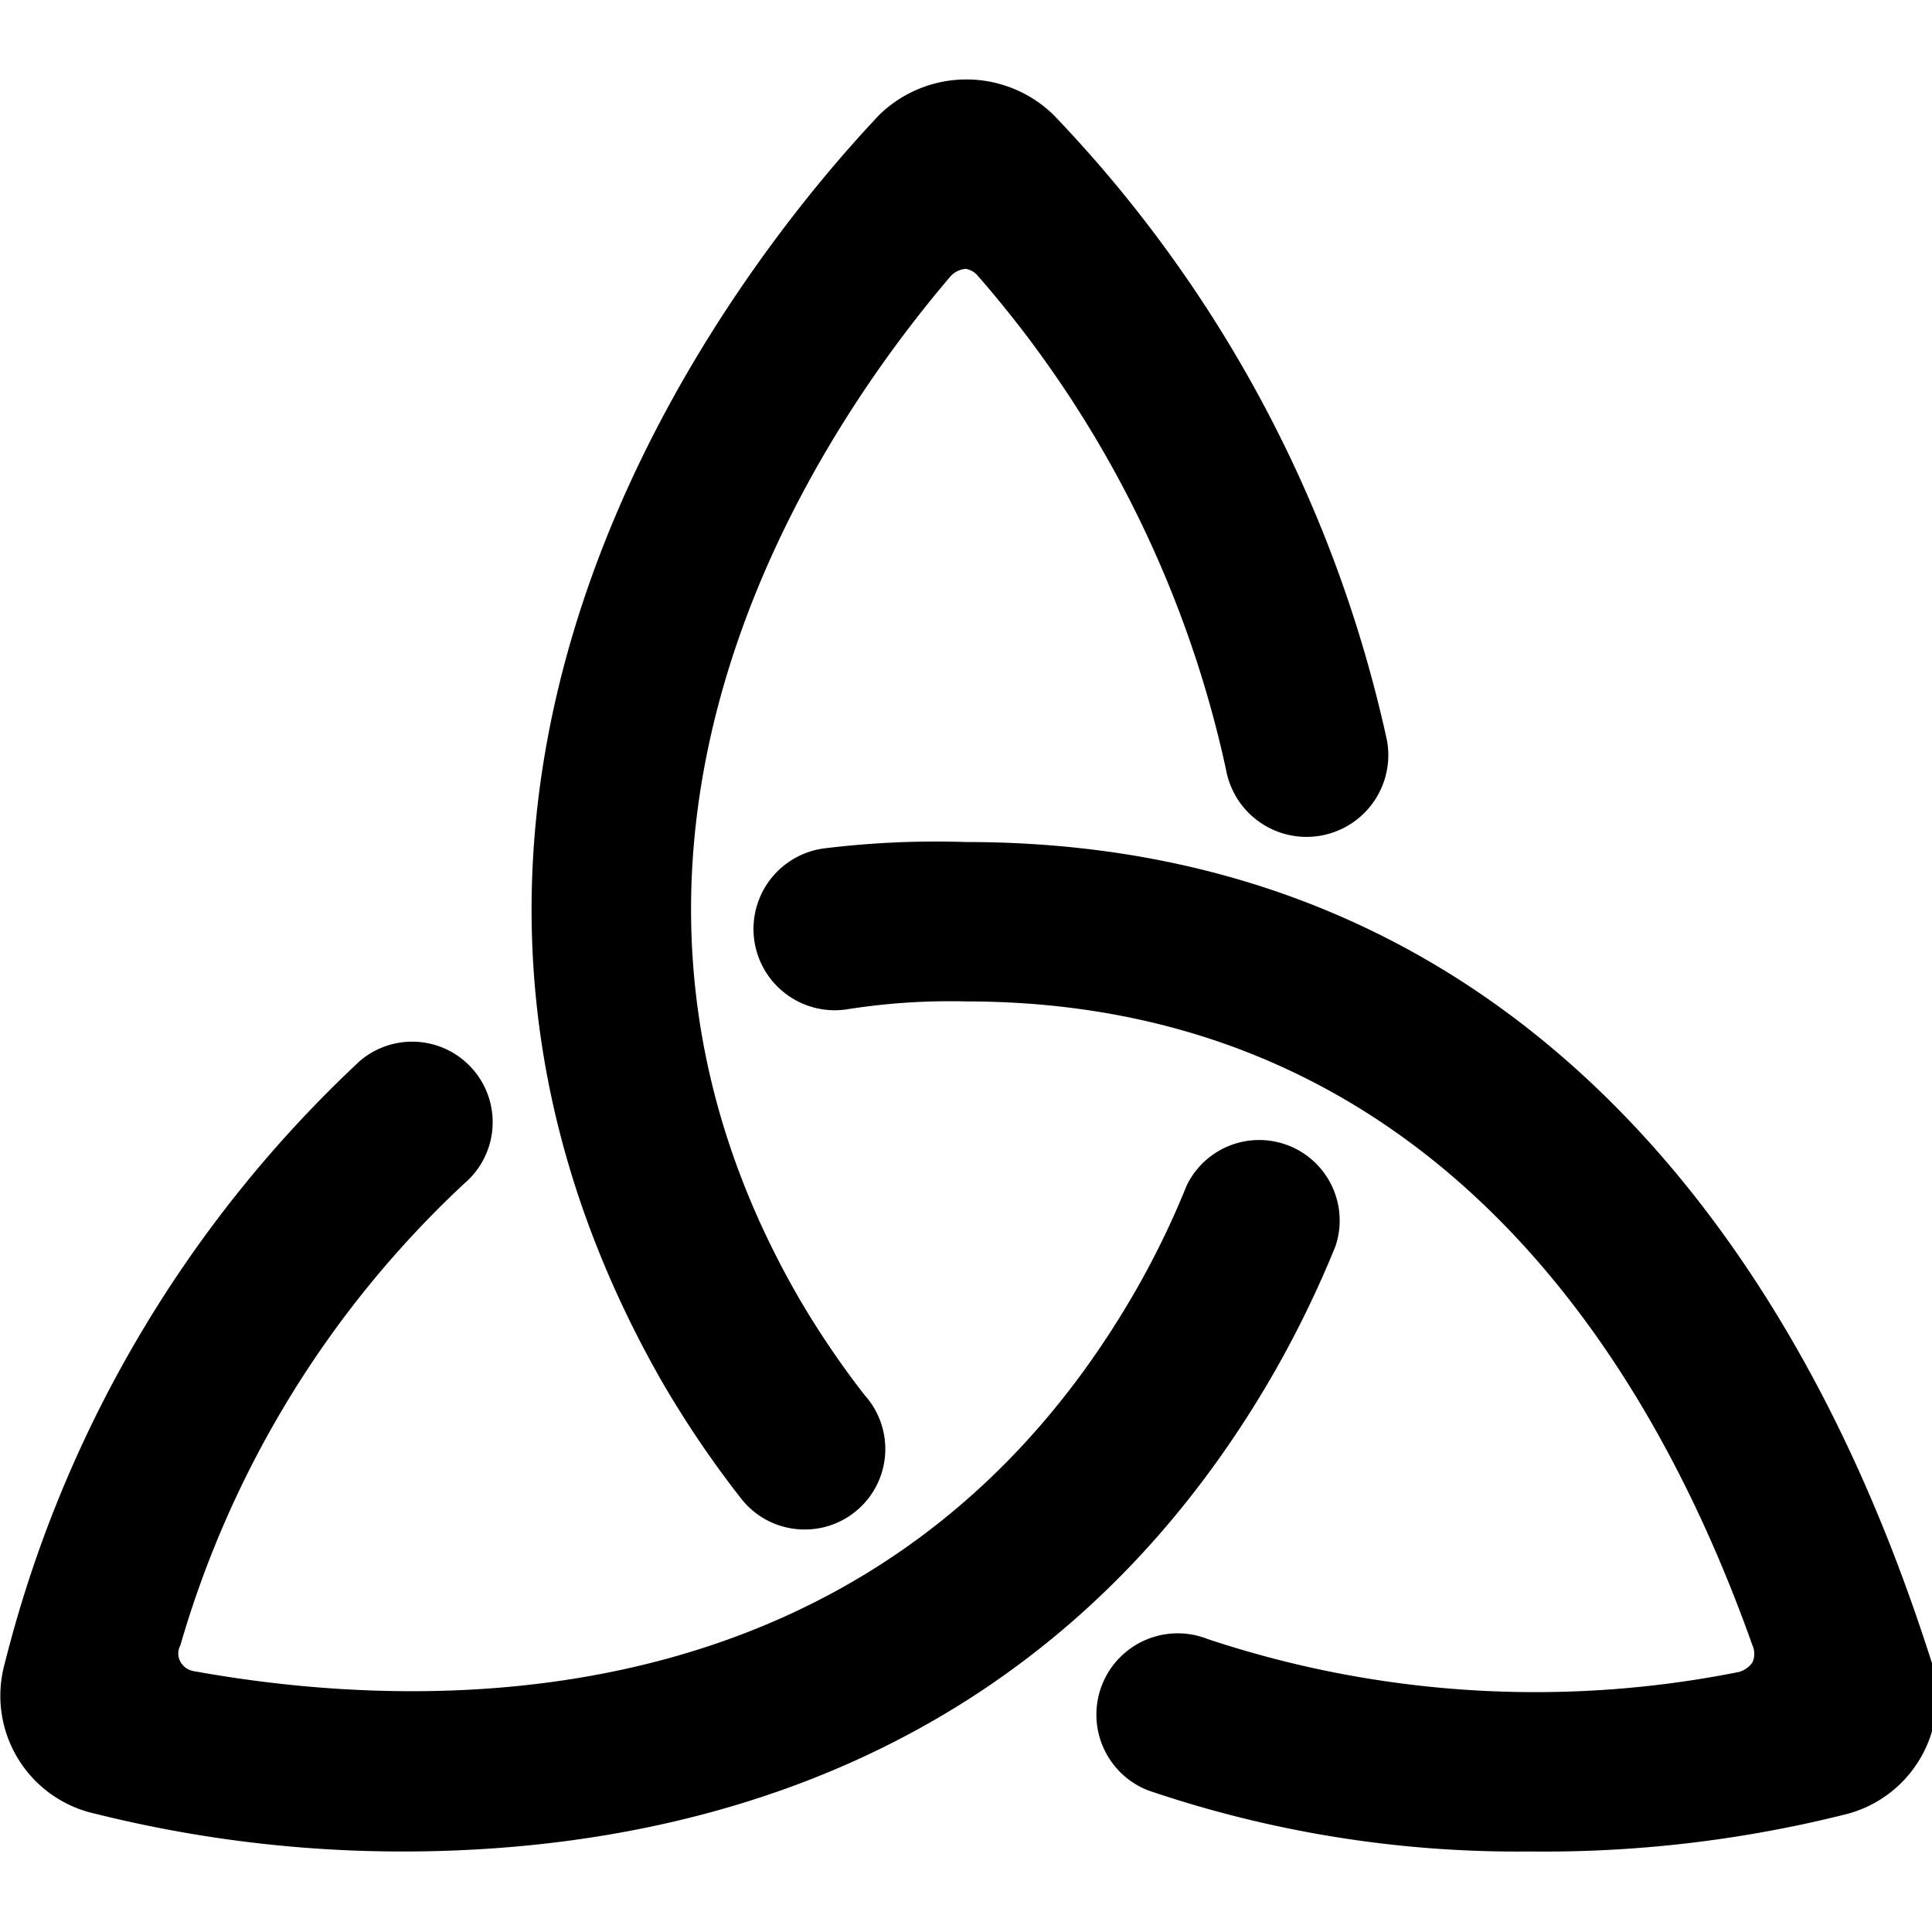
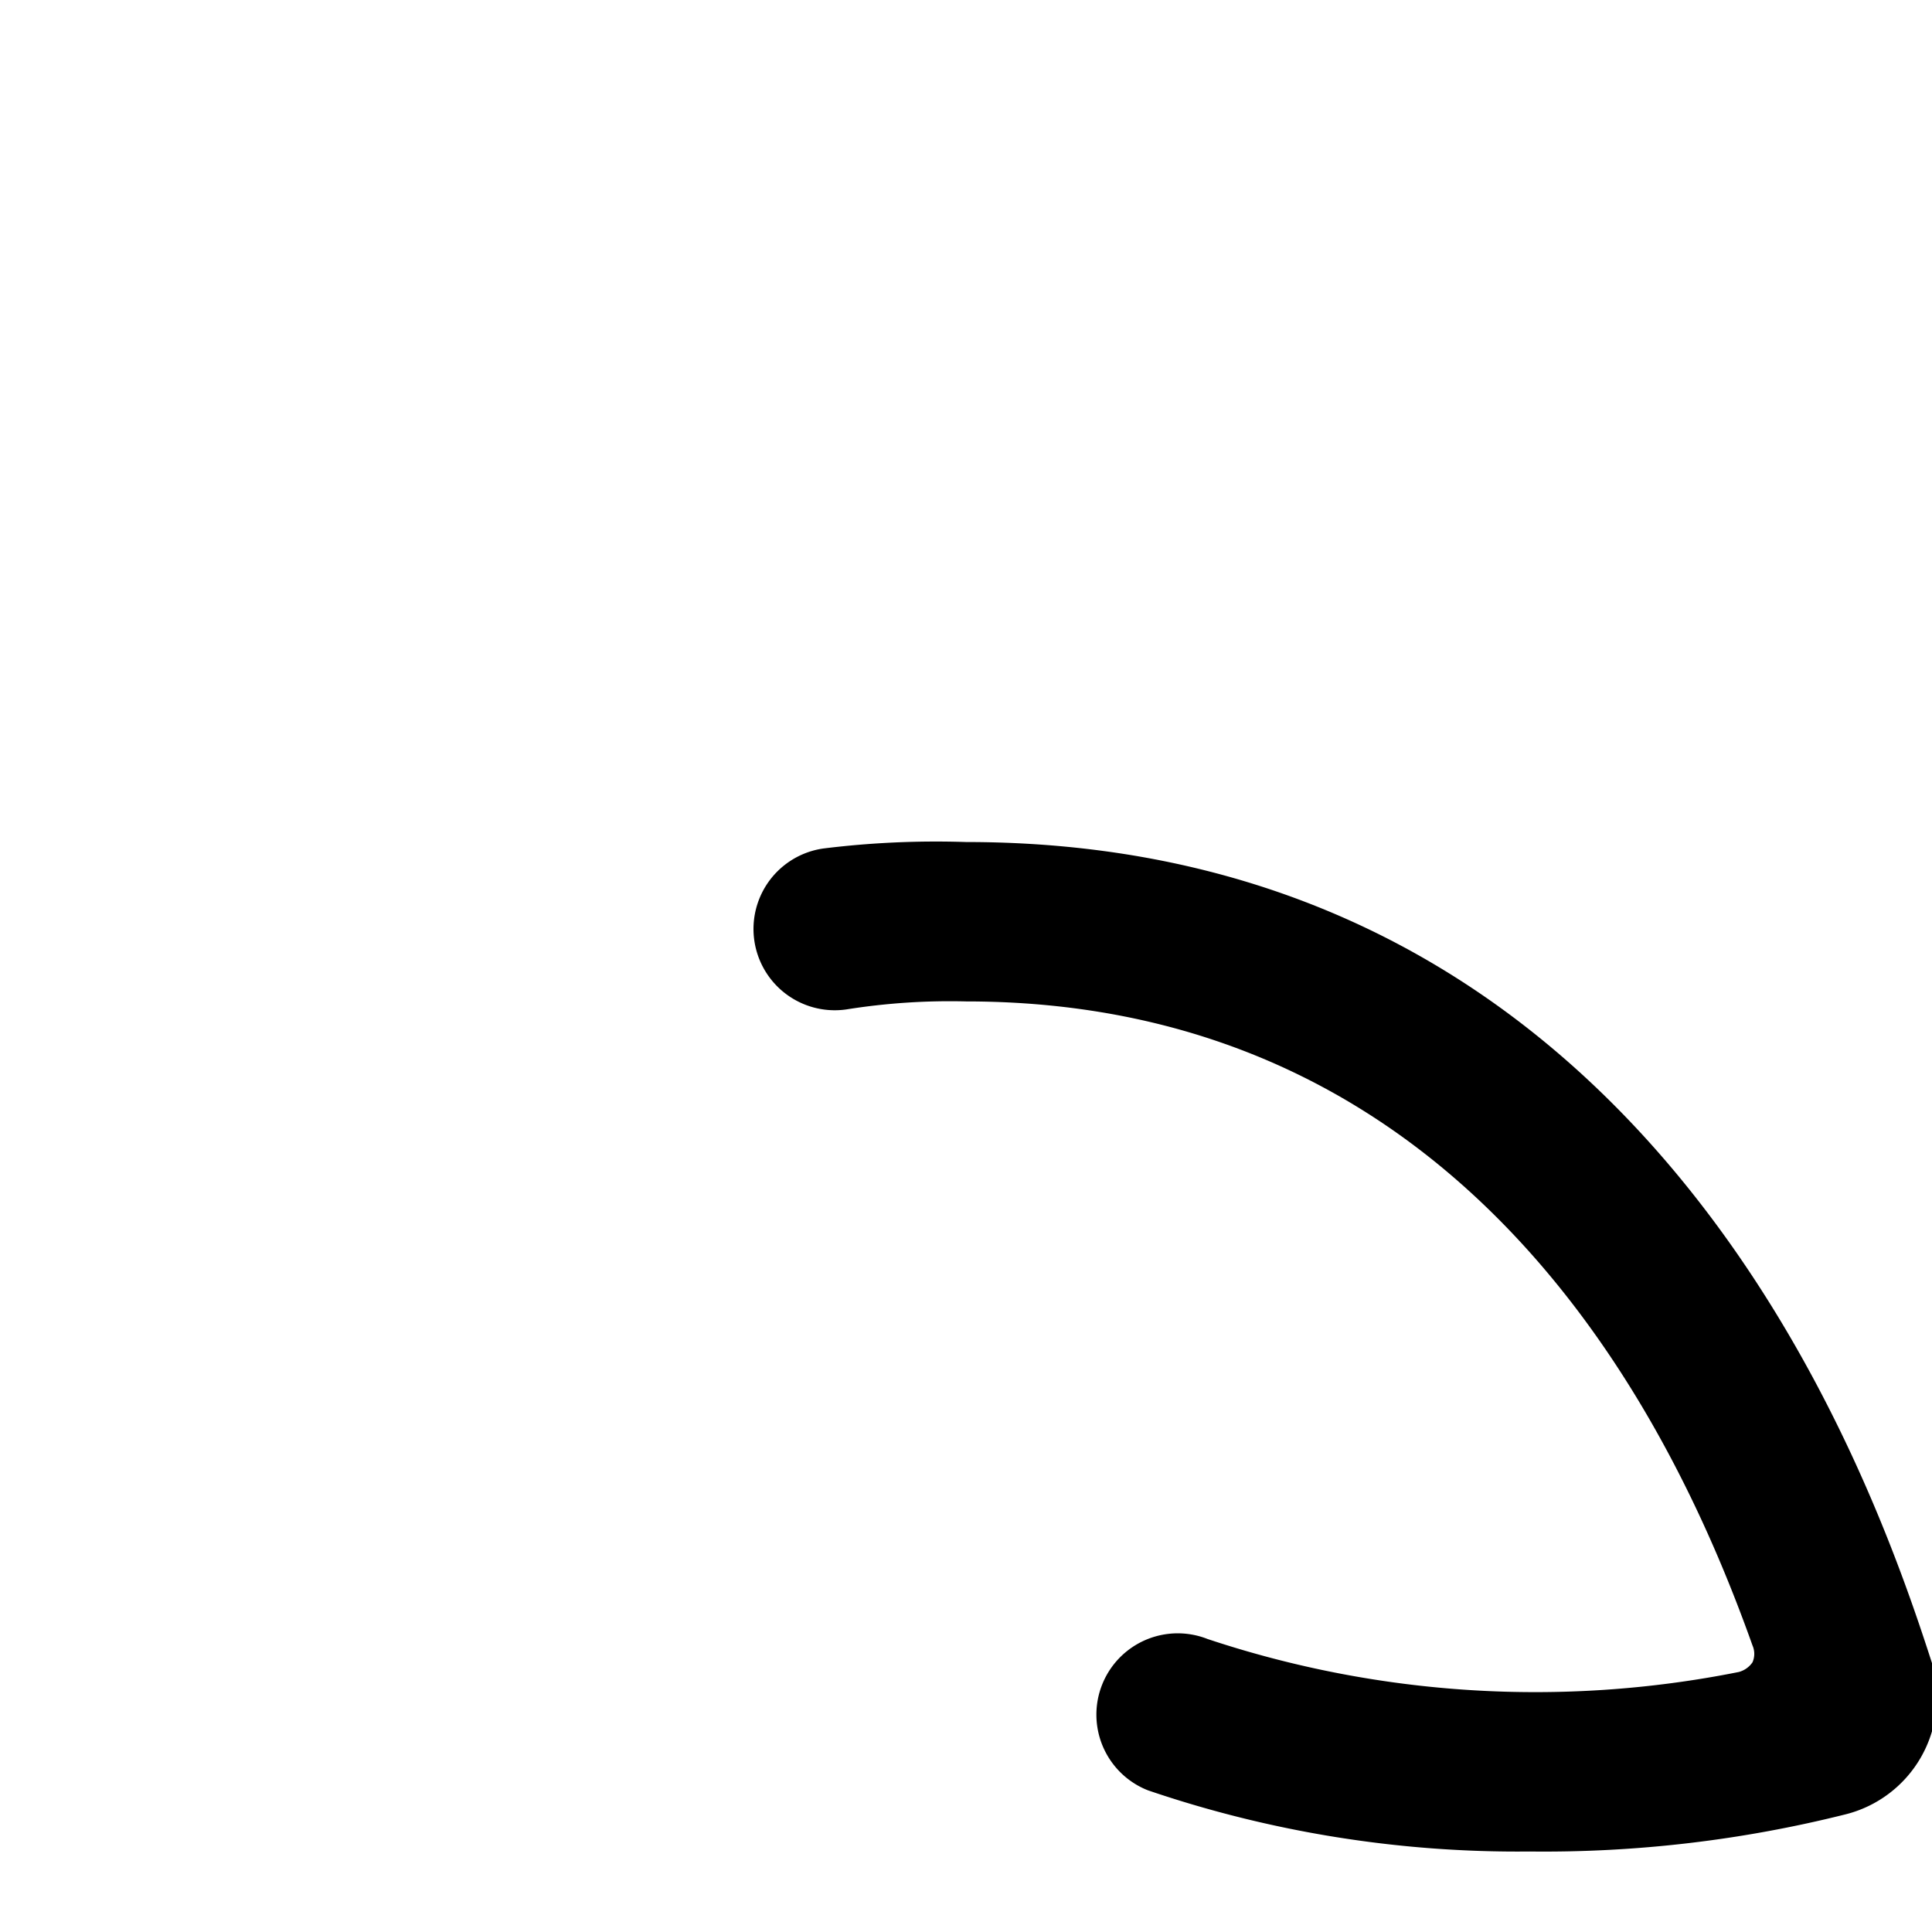
<svg xmlns="http://www.w3.org/2000/svg" viewBox="0 0 24 24">
  <g>
-     <path d="M5 23a15.75 15.75 0 0 1 -3.82 -0.47 1.5 1.5 0 0 1 -1.12 -1.87 15.34 15.34 0 0 1 4.41 -7.48 1 1 0 0 1 1.41 0.11 1 1 0 0 1 -0.11 1.41 12.65 12.65 0 0 0 -3.53 5.74 0.21 0.21 0 0 0 0 0.2 0.23 0.23 0 0 0 0.17 0.12c2.71 0.49 8.48 0.81 11.67 -4.68a10.52 10.52 0 0 0 0.66 -1.35 1 1 0 0 1 1.85 0.75 13.11 13.11 0 0 1 -0.78 1.6C13 21.94 8.44 23 5 23Zm-3 -1.77Z" fill="#000000" stroke-width="1" />
    <path d="M19 23a14.23 14.23 0 0 1 -4.74 -0.76 1 1 0 0 1 0.74 -1.88 12.89 12.89 0 0 0 6.6 0.41 0.3 0.3 0 0 0 0.17 -0.12 0.26 0.26 0 0 0 0 -0.21c-0.93 -2.61 -3.42 -8 -9.77 -8a8.17 8.17 0 0 0 -1.49 0.1 1 1 0 1 1 -0.28 -2 11.36 11.36 0 0 1 1.77 -0.08c8.49 0 11.23 7.81 12 10.2a1.5 1.5 0 0 1 -1.08 1.88A15.39 15.39 0 0 1 19 23Z" fill="#000000" stroke-width="1" />
-     <path d="M10 19a1 1 0 0 1 -0.79 -0.38 12.71 12.71 0 0 1 -1 -1.48C4 9.73 9.2 3.25 10.92 1.43a1.55 1.55 0 0 1 2.17 0 16.22 16.22 0 0 1 4.14 7.77 1 1 0 0 1 -2 0.36 13.75 13.75 0 0 0 -3.08 -6.13 0.25 0.25 0 0 0 -0.15 -0.09 0.28 0.28 0 0 0 -0.19 0.09C10 5.55 6.75 10.59 9.91 16.1a11 11 0 0 0 0.83 1.23A1 1 0 0 1 10 19Z" fill="#000000" stroke-width="1" />
  </g>
</svg>